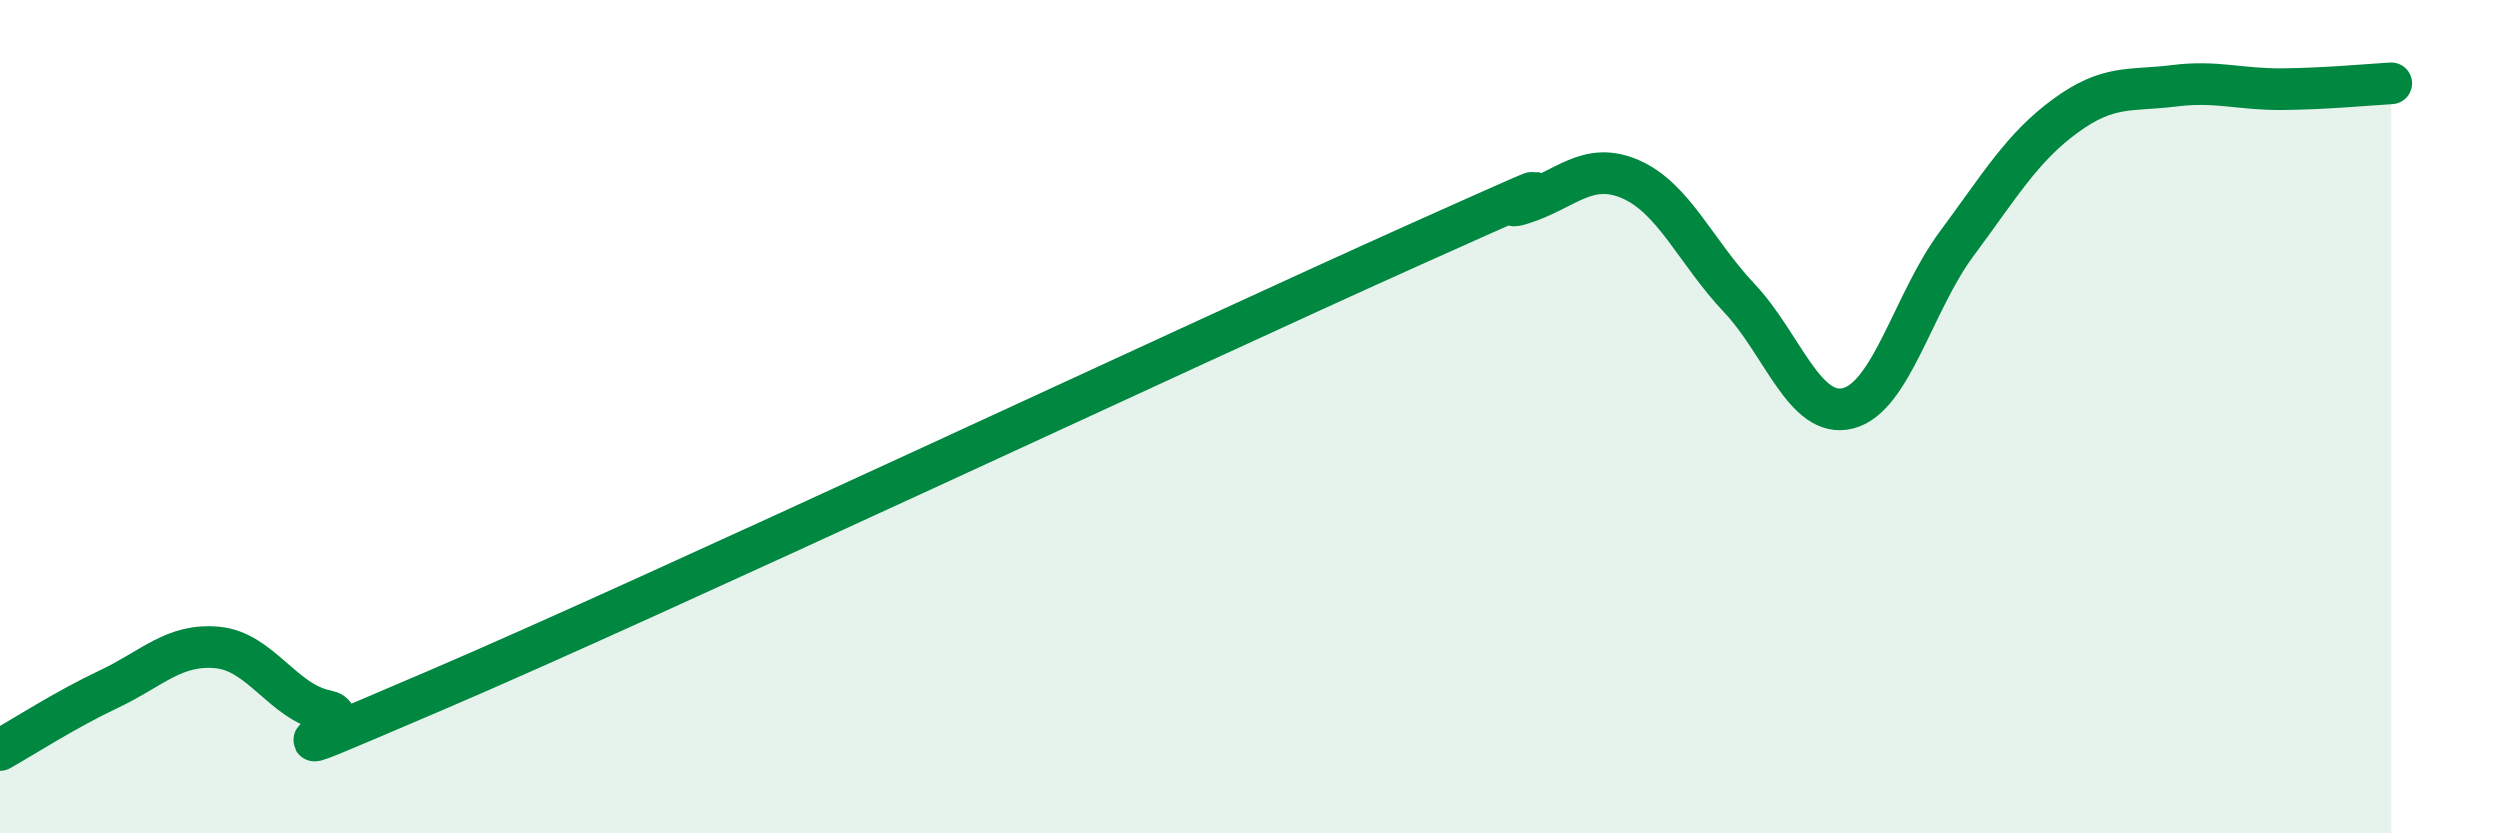
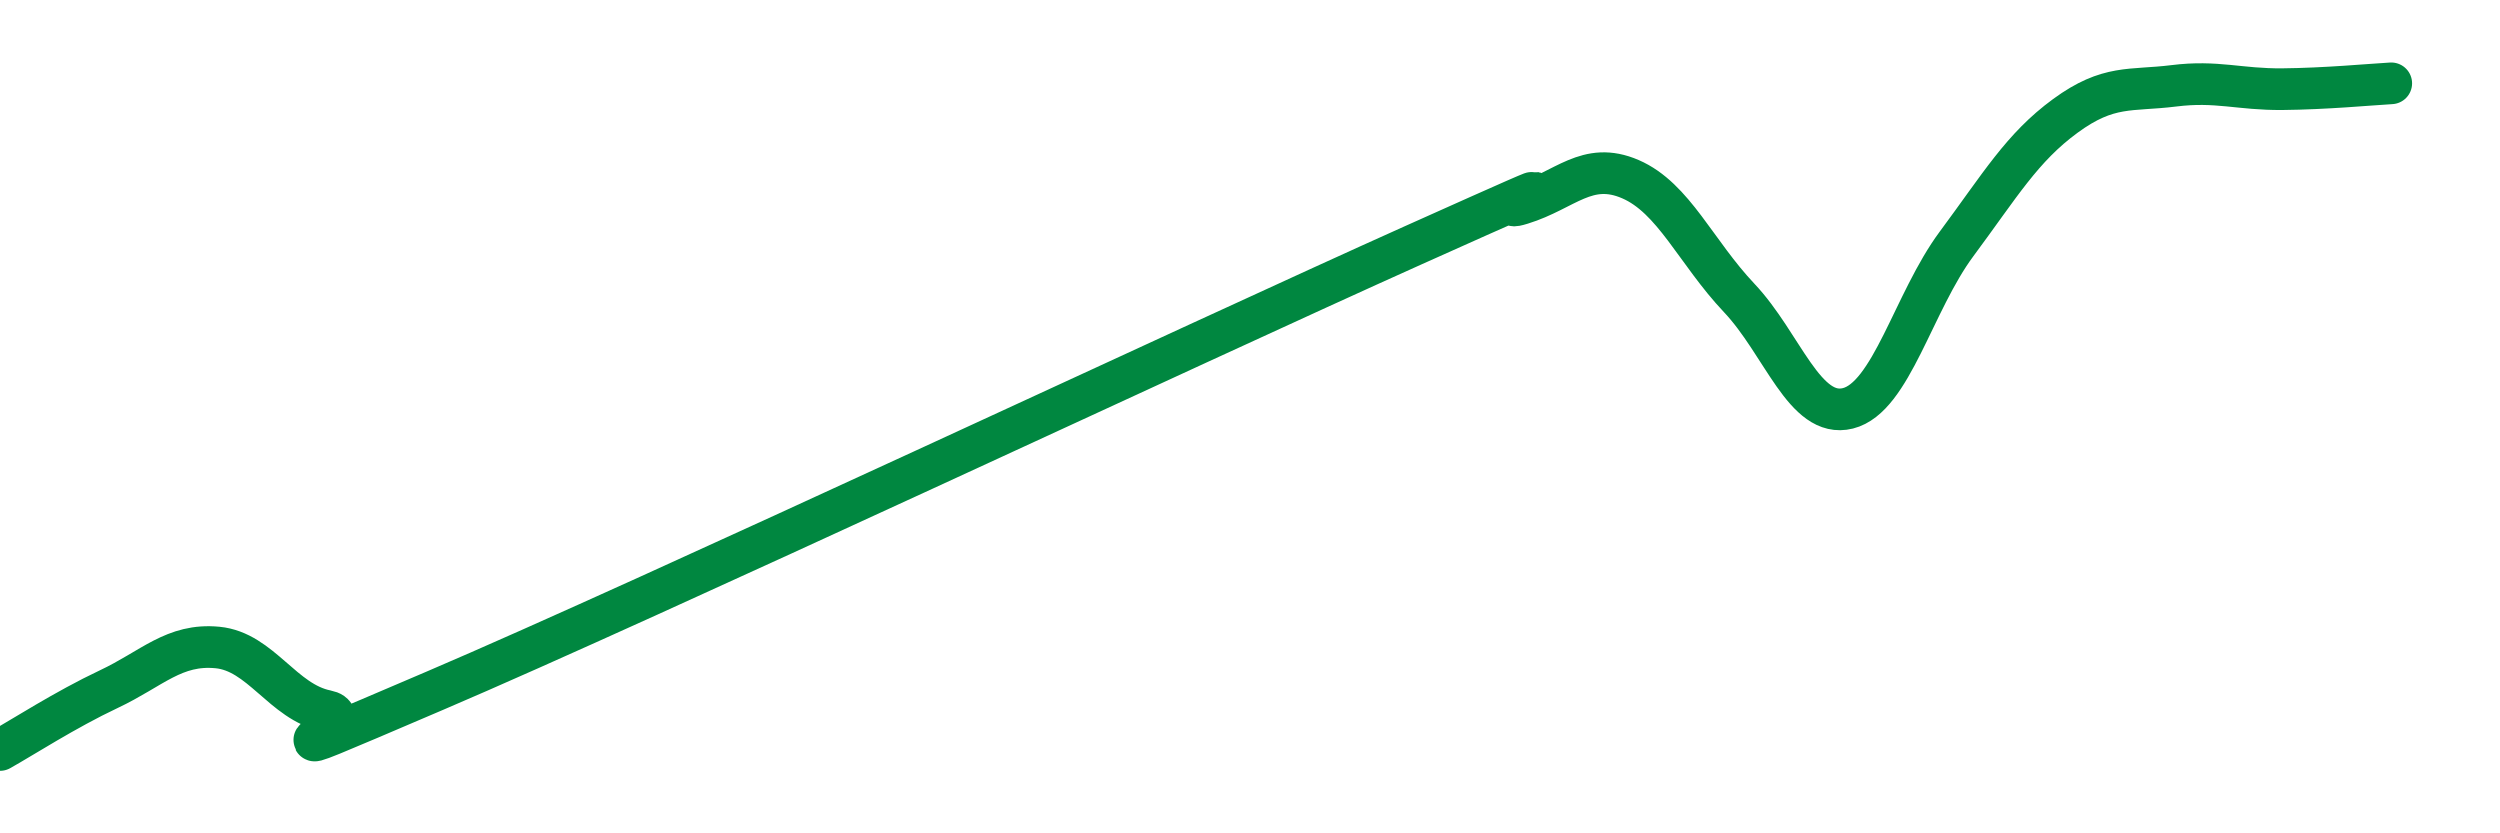
<svg xmlns="http://www.w3.org/2000/svg" width="60" height="20" viewBox="0 0 60 20">
-   <path d="M 0,18 C 0.52,17.71 1.57,17.03 2.61,16.54 C 3.65,16.05 4.18,15.44 5.22,15.54 C 6.26,15.64 6.79,16.85 7.83,17.06 C 8.87,17.27 5.21,18.81 10.43,16.58 C 15.65,14.35 28.69,8.23 33.91,5.89 C 39.13,3.55 35.48,5.21 36.52,4.89 C 37.56,4.57 38.09,3.85 39.13,4.3 C 40.17,4.75 40.7,6.05 41.74,7.15 C 42.78,8.25 43.31,10.06 44.35,9.8 C 45.39,9.54 45.92,7.25 46.96,5.85 C 48,4.45 48.53,3.54 49.57,2.78 C 50.61,2.02 51.13,2.19 52.17,2.06 C 53.21,1.93 53.74,2.15 54.78,2.14 C 55.82,2.13 56.87,2.03 57.39,2L57.39 20L0 20Z" fill="#008740" opacity="0.1" stroke-linecap="round" stroke-linejoin="round" />
  <path d="M 0,18 C 0.52,17.71 1.57,17.03 2.61,16.54 C 3.65,16.05 4.18,15.44 5.22,15.54 C 6.26,15.64 6.79,16.85 7.83,17.06 C 8.87,17.27 5.21,18.81 10.43,16.58 C 15.65,14.35 28.69,8.23 33.91,5.89 C 39.13,3.55 35.48,5.21 36.52,4.89 C 37.56,4.57 38.09,3.85 39.13,4.3 C 40.17,4.75 40.7,6.05 41.74,7.15 C 42.78,8.25 43.31,10.06 44.35,9.8 C 45.39,9.54 45.92,7.25 46.96,5.85 C 48,4.45 48.53,3.54 49.57,2.78 C 50.61,2.02 51.13,2.19 52.17,2.06 C 53.21,1.93 53.74,2.15 54.78,2.14 C 55.82,2.13 56.87,2.03 57.39,2" stroke="#008740" stroke-width="1" fill="none" stroke-linecap="round" stroke-linejoin="round" />
</svg>